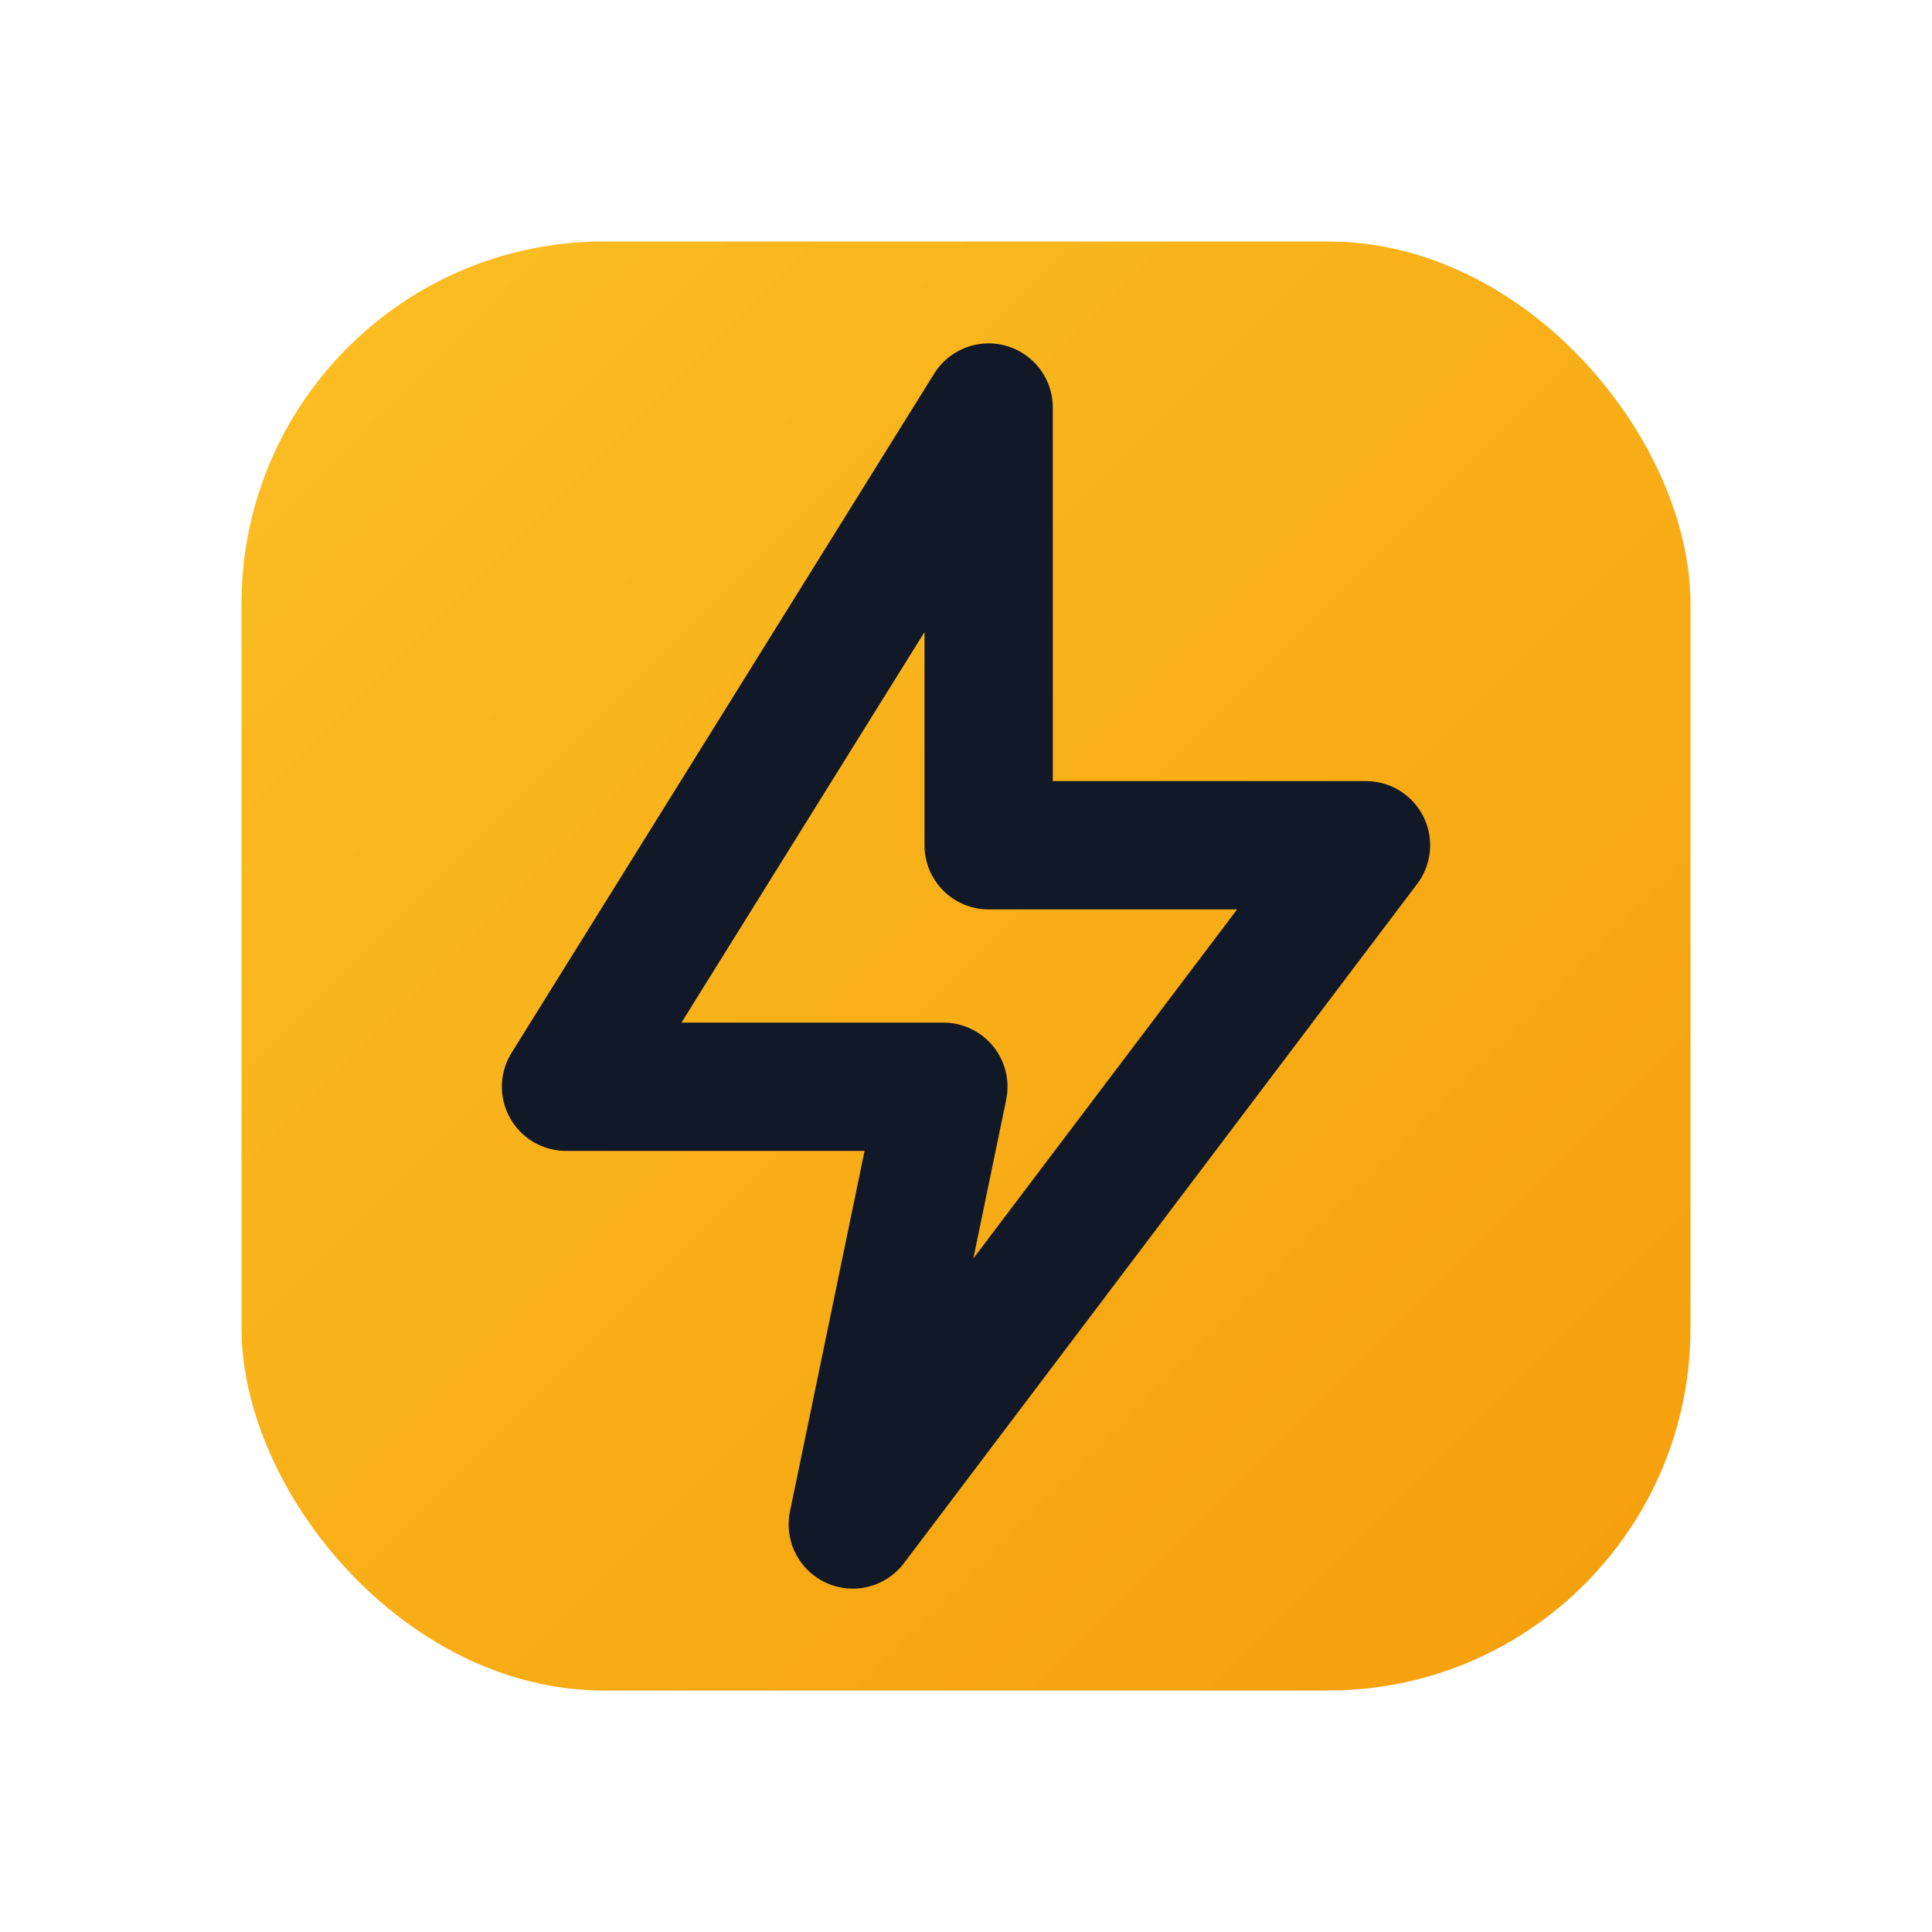
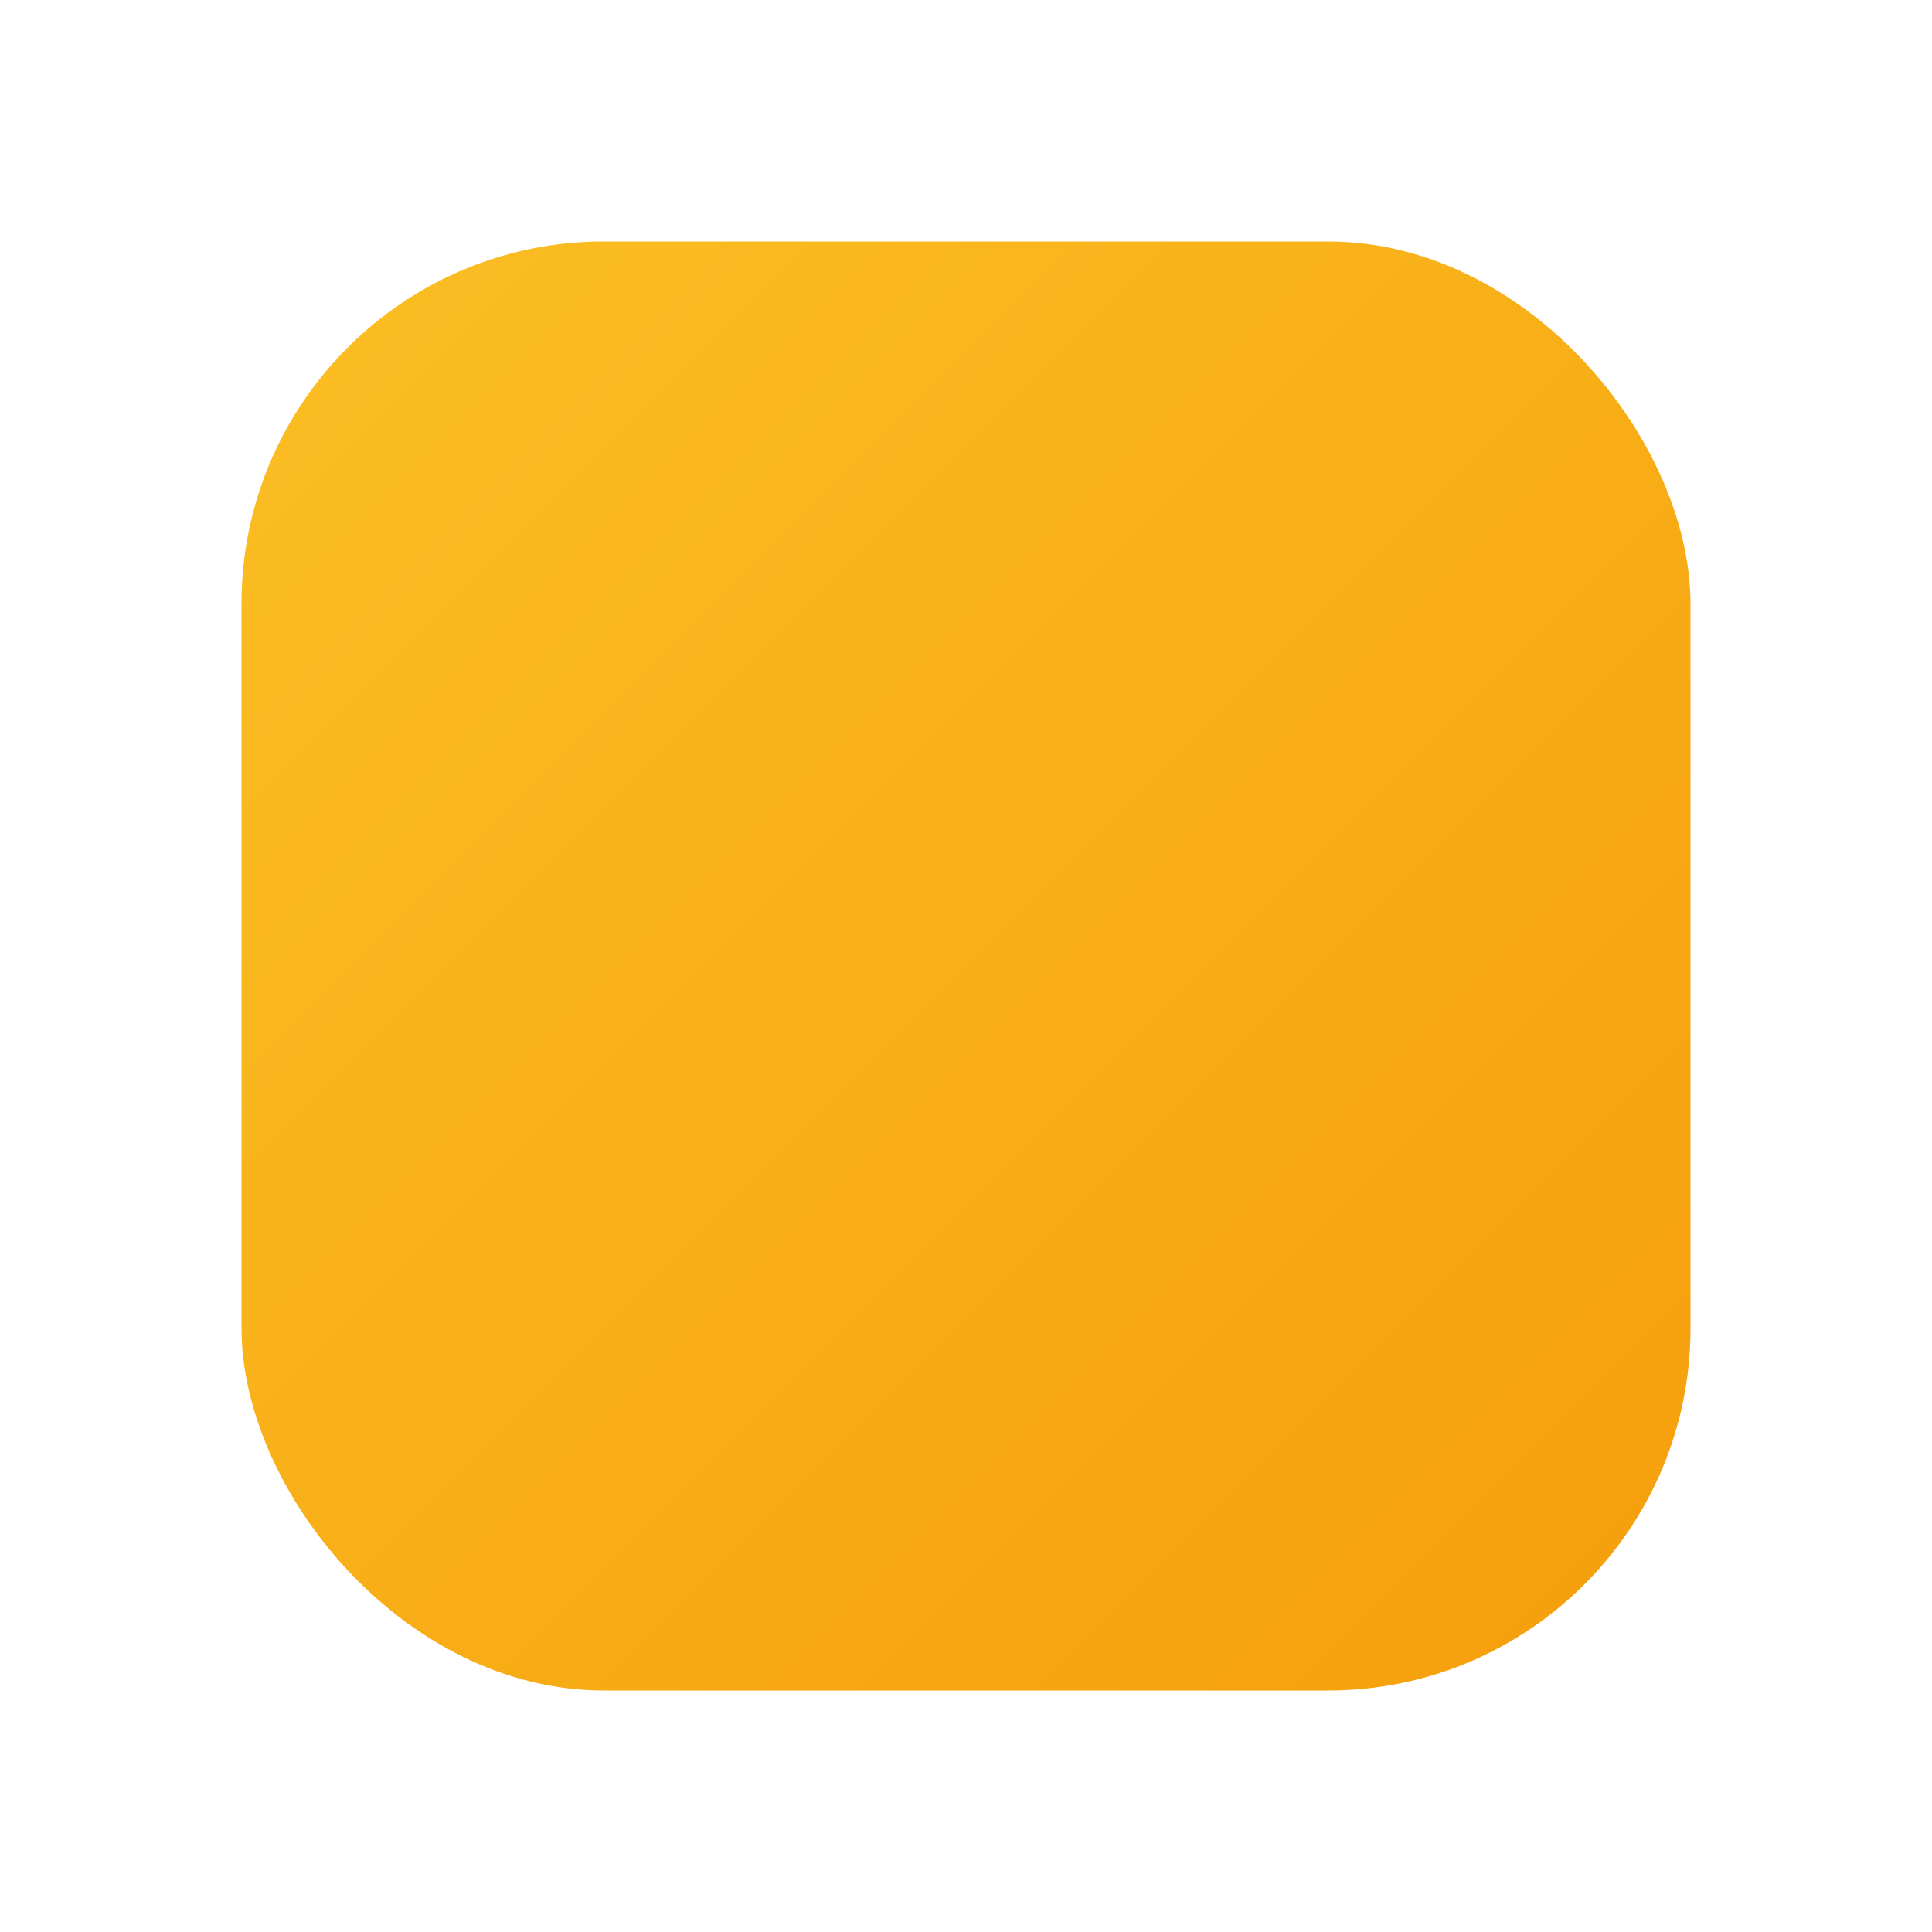
<svg xmlns="http://www.w3.org/2000/svg" width="512" height="512" viewBox="0 0 512 512">
  <defs>
    <linearGradient id="g" x1="0" y1="0" x2="1" y2="1">
      <stop offset="0" stop-color="#fbbf24" />
      <stop offset="1" stop-color="#f59e0b" />
    </linearGradient>
  </defs>
  <rect x="64" y="64" width="384" height="384" rx="96" fill="url(#g)" />
-   <path d="M262 108 L150 288 H250 L226 404 L362 224 H262 Z" fill="none" stroke="#111827" stroke-width="34" stroke-linejoin="round" stroke-linecap="round" />
</svg>